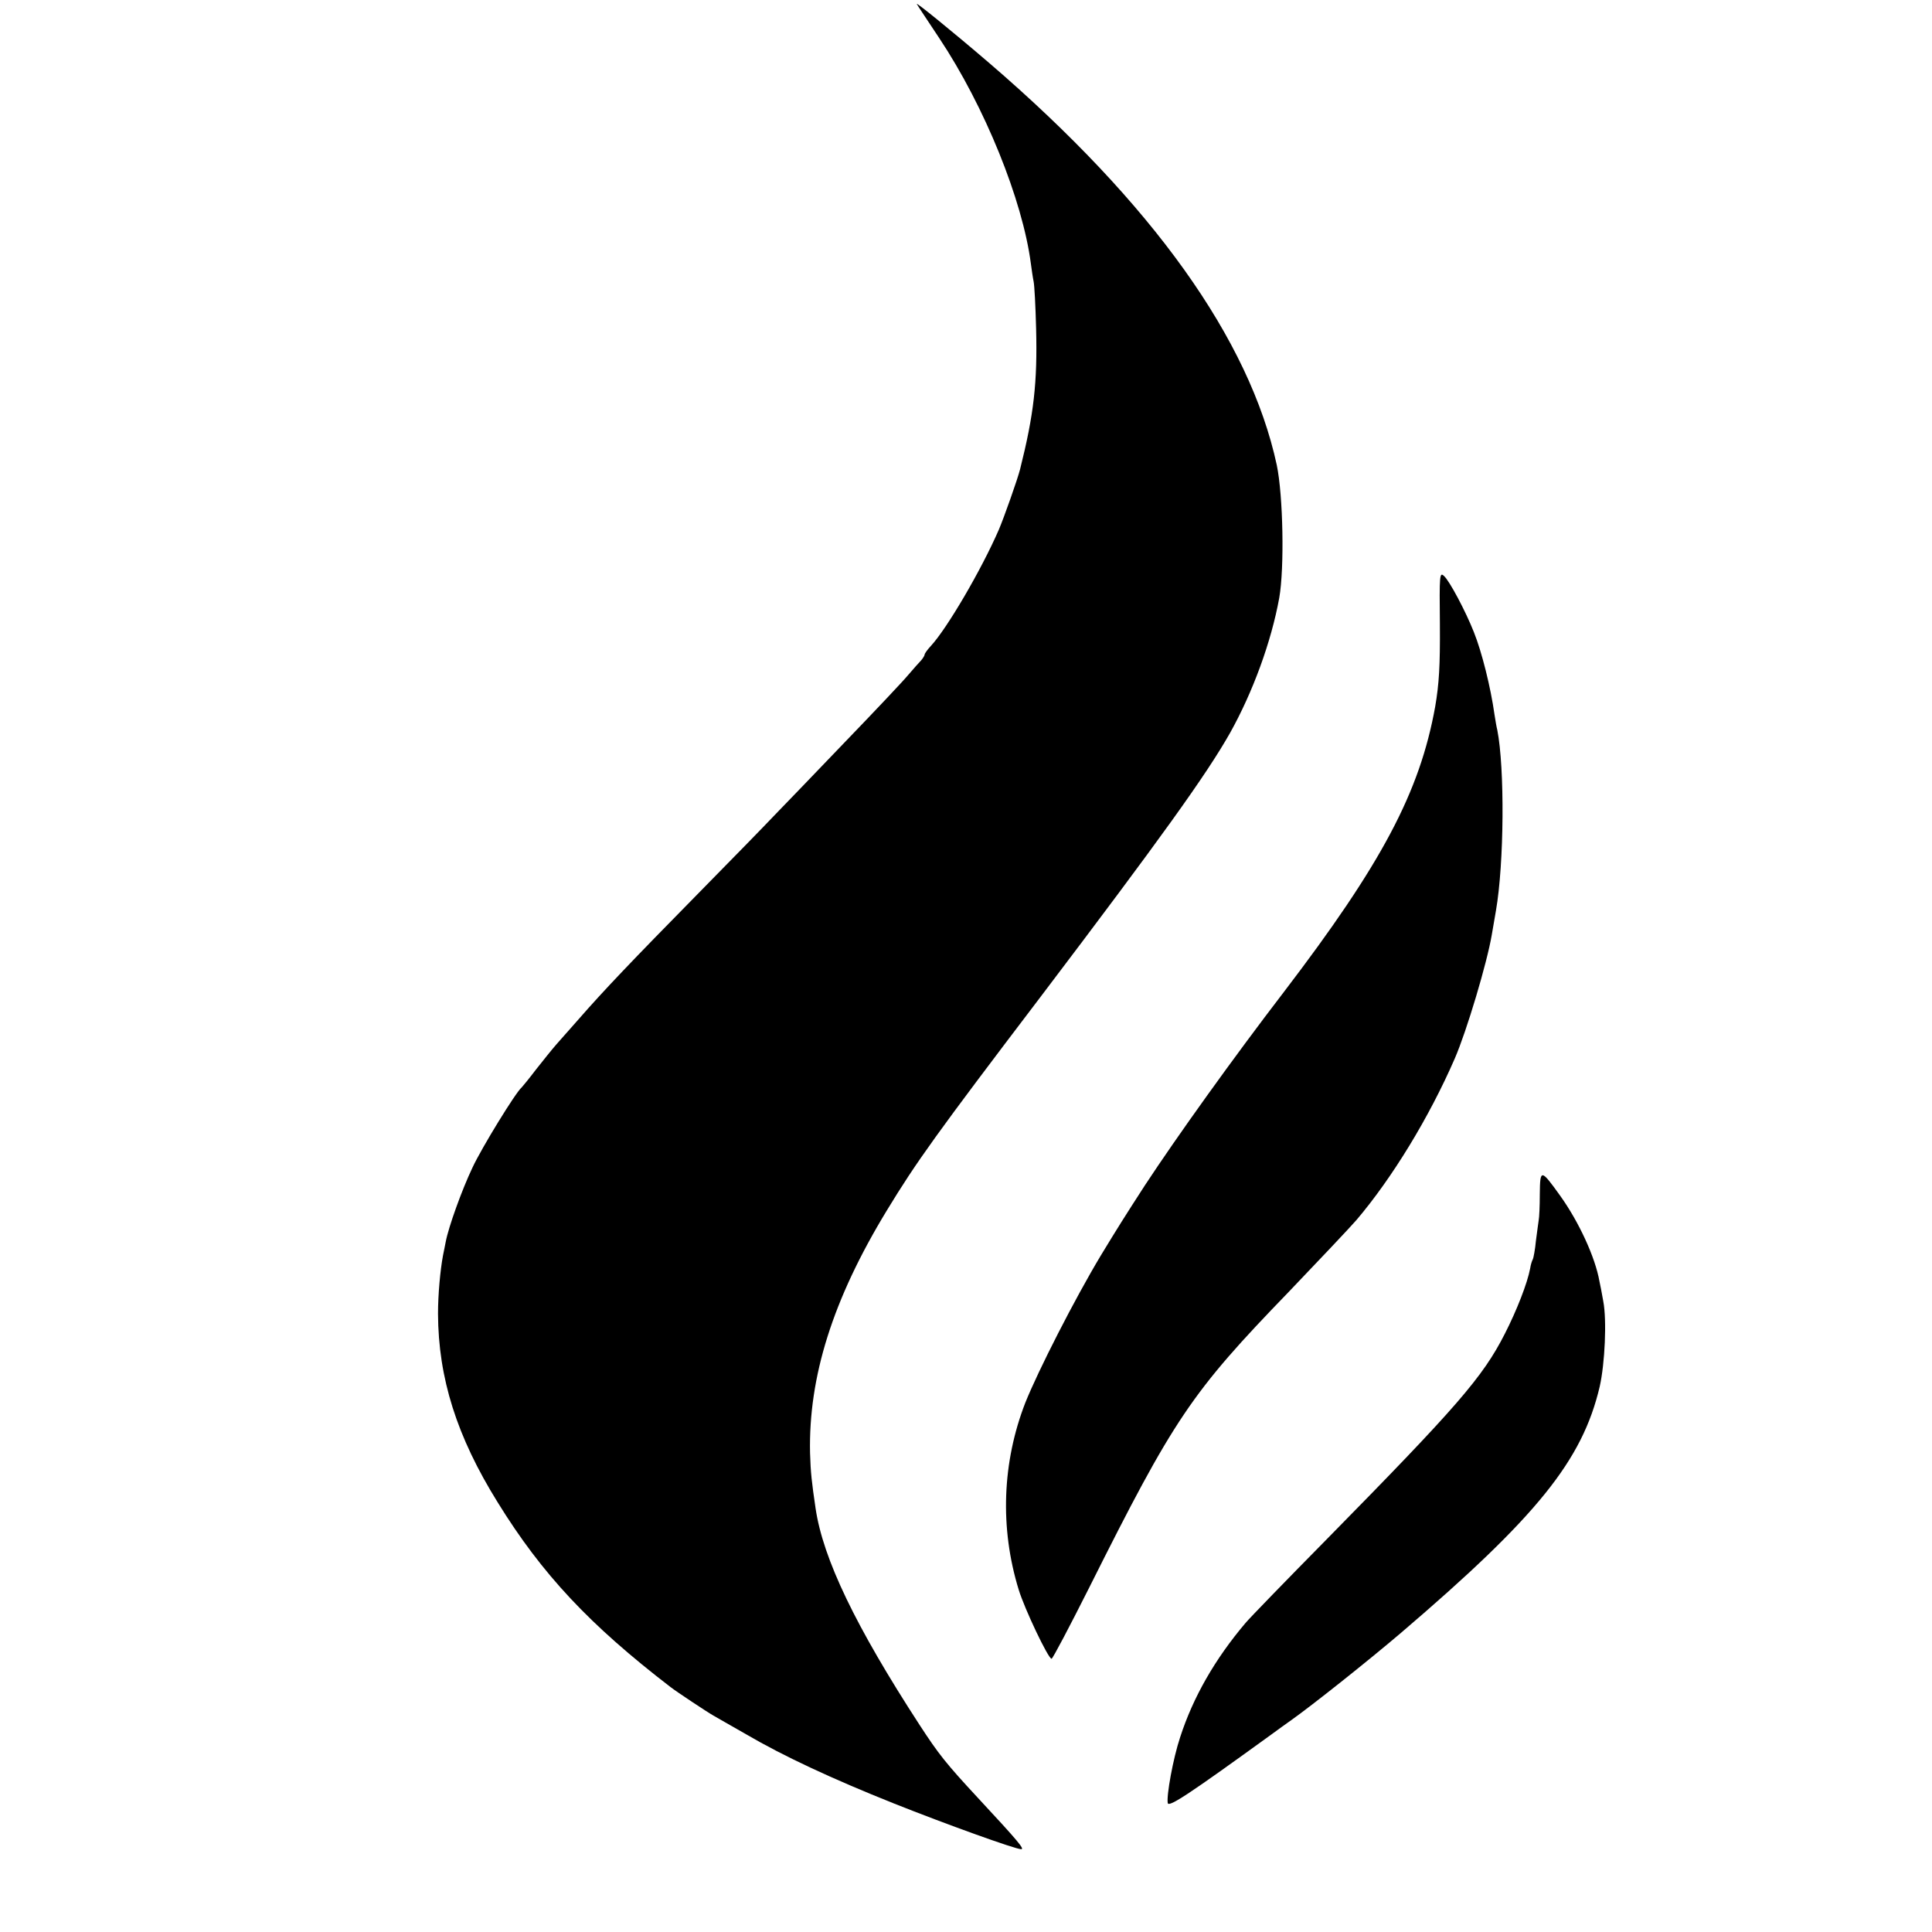
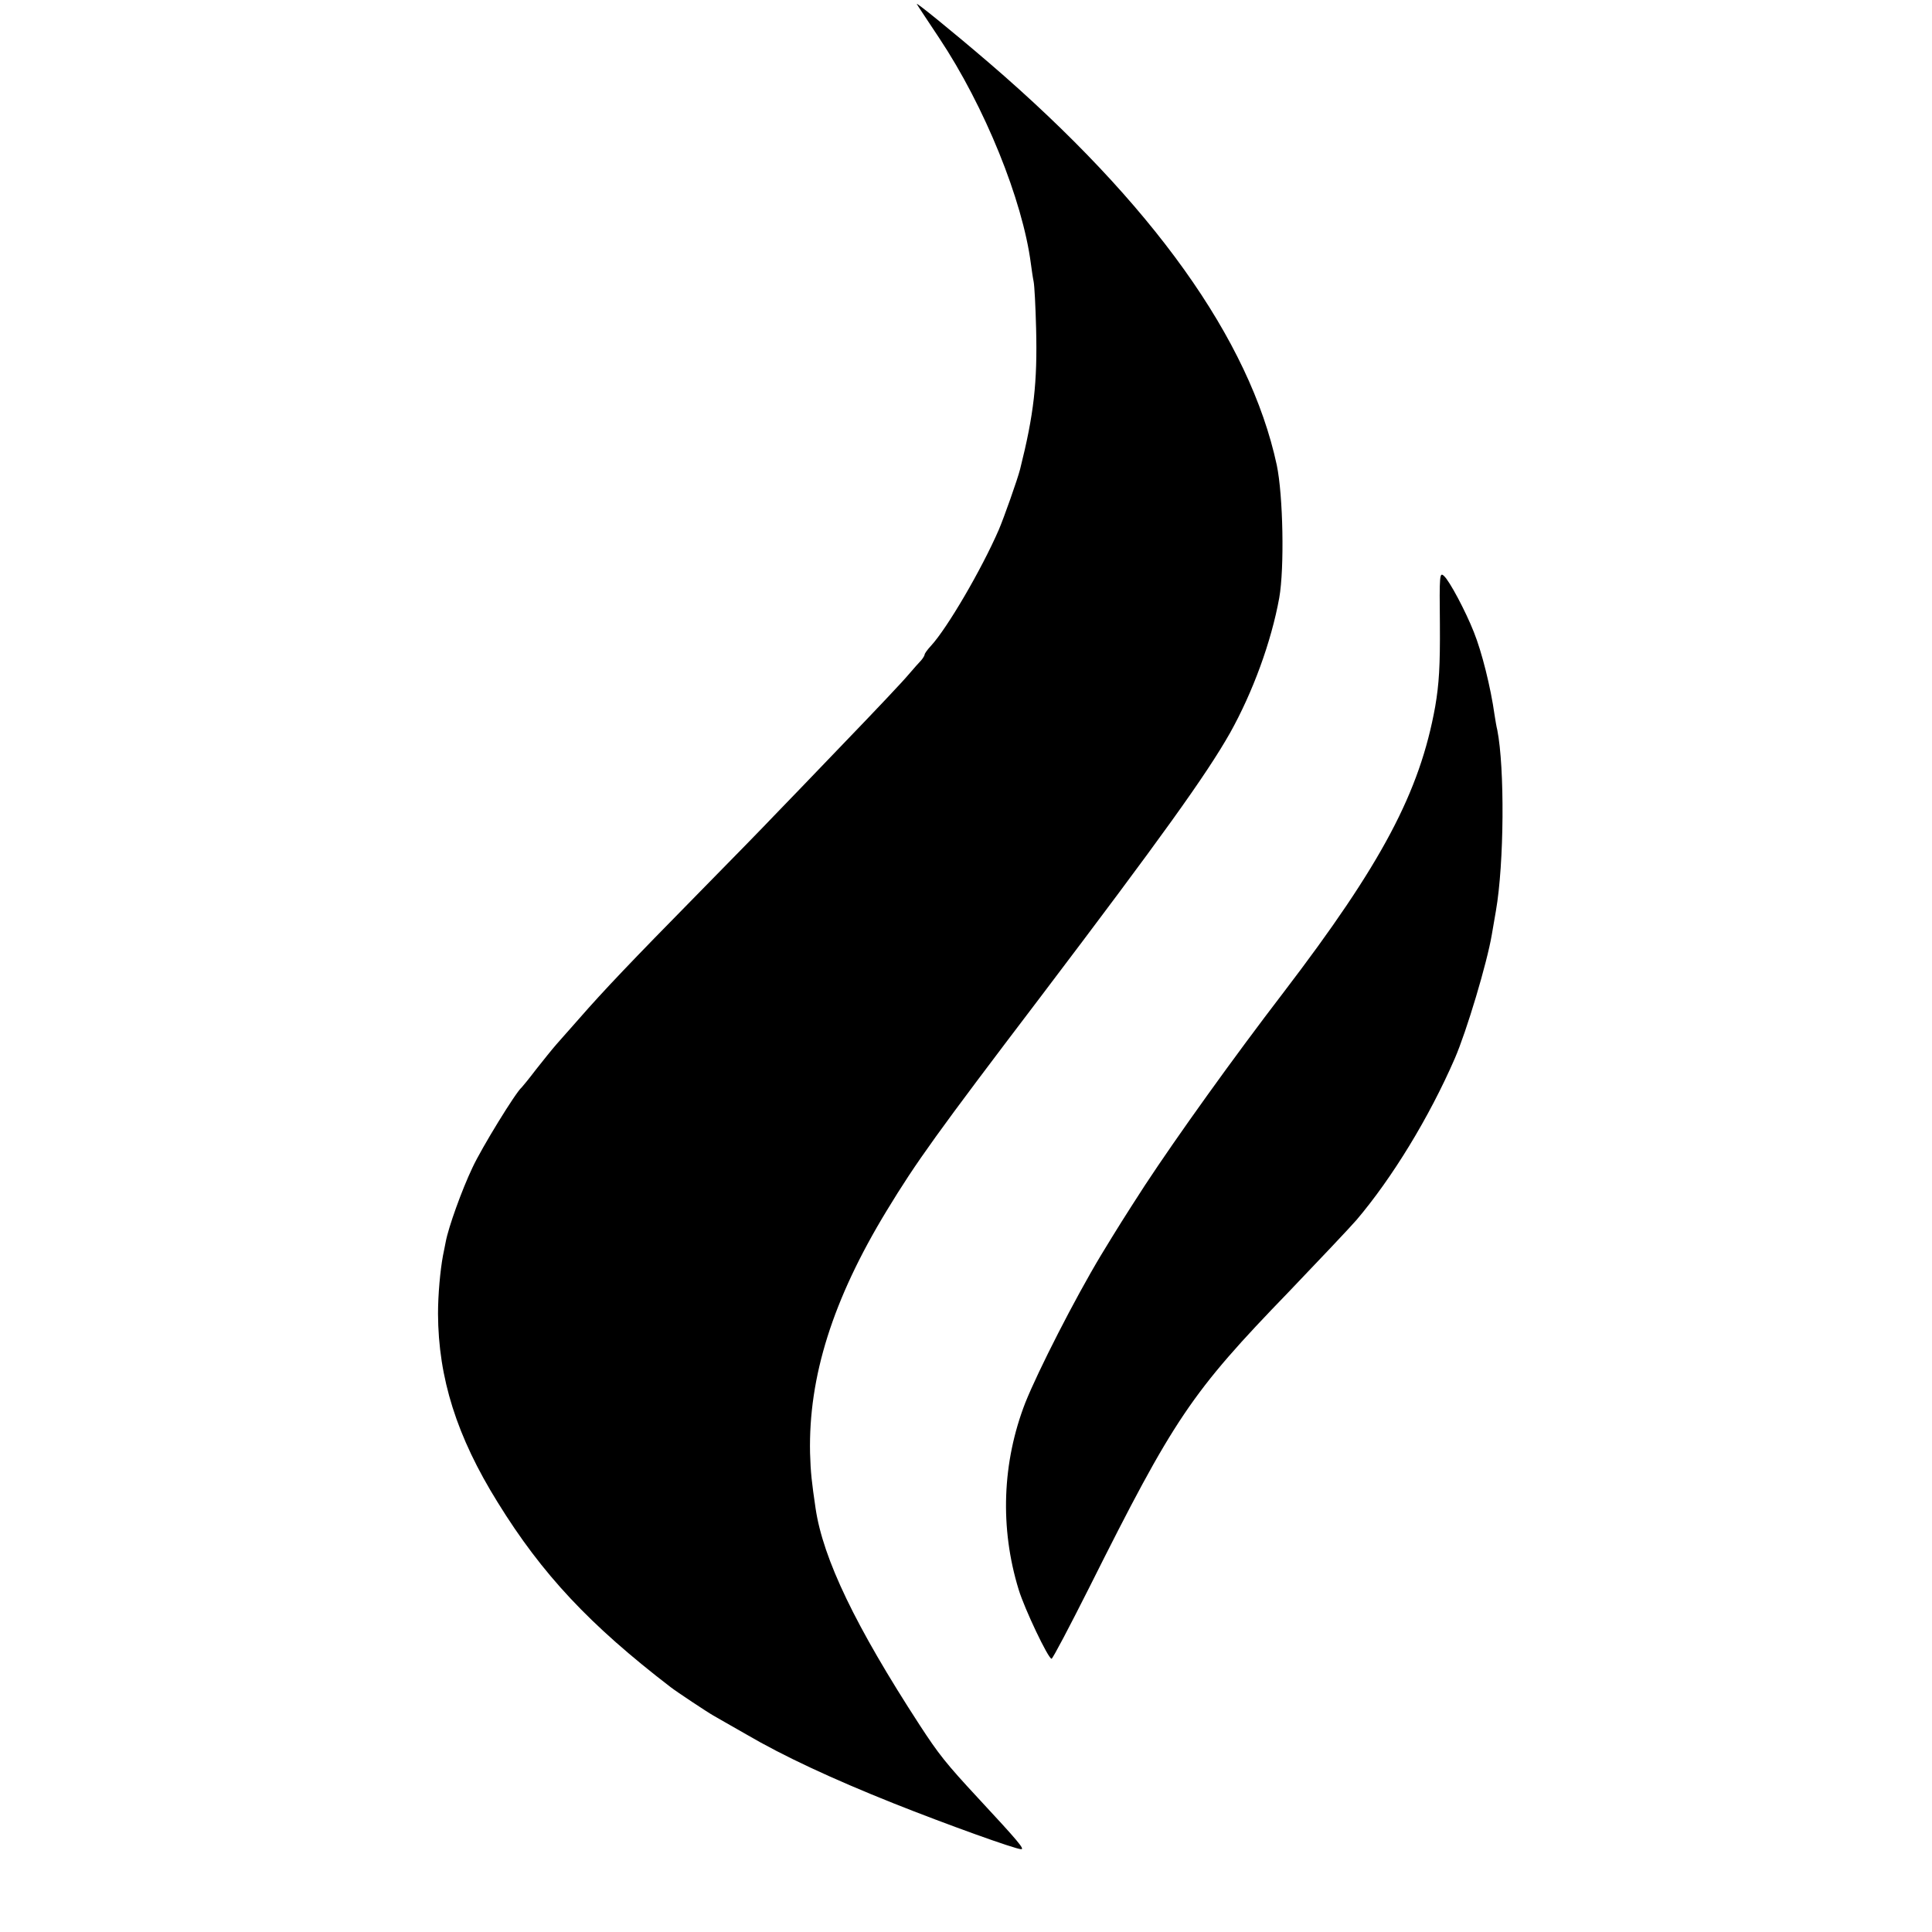
<svg xmlns="http://www.w3.org/2000/svg" version="1.0" width="700pt" height="700pt" viewBox="0 0 700 700" preserveAspectRatio="xMidYMid meet">
  <g transform="translate(0,700) scale(0.1,-0.1)" fill="#000000" stroke="none">
    <path d="M3322 6985 c3 -6 40 -61 81 -123 165 -248 302 -587 332 -817 3 -22 7 -51 10 -65 3 -14 7 -90 9 -170 5 -196 -8 -311 -58 -510 -9 -36 -59 -177 -77 -219 -63 -145 -187 -357 -246 -421 -13 -14 -23 -28 -23 -32 0 -3 -6 -13 -12 -20 -7 -7 -28 -31 -47 -53 -18 -22 -122 -132 -231 -245 -108 -113 -223 -232 -255 -265 -31 -33 -157 -162 -279 -286 -237 -241 -338 -347 -428 -450 -31 -35 -68 -77 -83 -94 -14 -16 -47 -57 -73 -90 -25 -33 -49 -62 -52 -65 -21 -17 -145 -219 -178 -290 -39 -82 -87 -216 -97 -269 -3 -14 -7 -37 -10 -50 -10 -54 -18 -141 -18 -211 1 -233 68 -445 216 -683 161 -261 334 -445 627 -670 22 -17 132 -90 155 -103 11 -6 64 -37 119 -68 133 -78 311 -161 534 -250 191 -76 441 -166 462 -166 13 0 -11 29 -156 185 -116 125 -143 159 -212 265 -232 357 -350 602 -377 785 -14 95 -18 130 -20 200 -6 276 82 557 278 879 107 176 180 278 557 774 438 578 601 805 687 957 82 147 149 329 178 489 19 108 14 371 -9 481 -98 455 -450 948 -1041 1456 -140 120 -271 226 -263 214z" />
    <path d="M5217 4737 c1 -150 -3 -215 -17 -297 -56 -311 -194 -570 -549 -1035 -184 -240 -386 -522 -503 -700 -75 -116 -97 -151 -159 -253 -95 -158 -227 -417 -274 -534 -84 -216 -93 -454 -24 -678 21 -69 107 -250 119 -250 4 0 65 116 136 257 308 615 369 706 724 1073 108 113 219 230 245 260 129 152 263 371 356 585 43 99 117 347 134 448 3 18 10 57 15 87 30 172 32 518 5 655 -3 11 -7 36 -10 55 -14 100 -46 228 -75 300 -30 76 -88 185 -108 203 -16 15 -17 5 -15 -176z" />
-     <path d="M5579 2674 c0 -44 -2 -86 -4 -95 -1 -8 -6 -42 -10 -74 -3 -33 -9 -63 -11 -67 -3 -5 -8 -20 -10 -34 -10 -53 -48 -151 -92 -237 -80 -157 -172 -263 -648 -747 -144 -146 -275 -281 -291 -300 -111 -131 -190 -269 -237 -414 -26 -78 -50 -212 -45 -239 4 -16 79 34 369 244 30 22 66 48 79 57 76 54 275 212 396 315 494 422 658 625 721 893 19 84 26 241 13 309 -5 28 -11 61 -14 73 -15 86 -74 214 -141 308 -71 99 -74 100 -75 8z" />
  </g>
</svg>